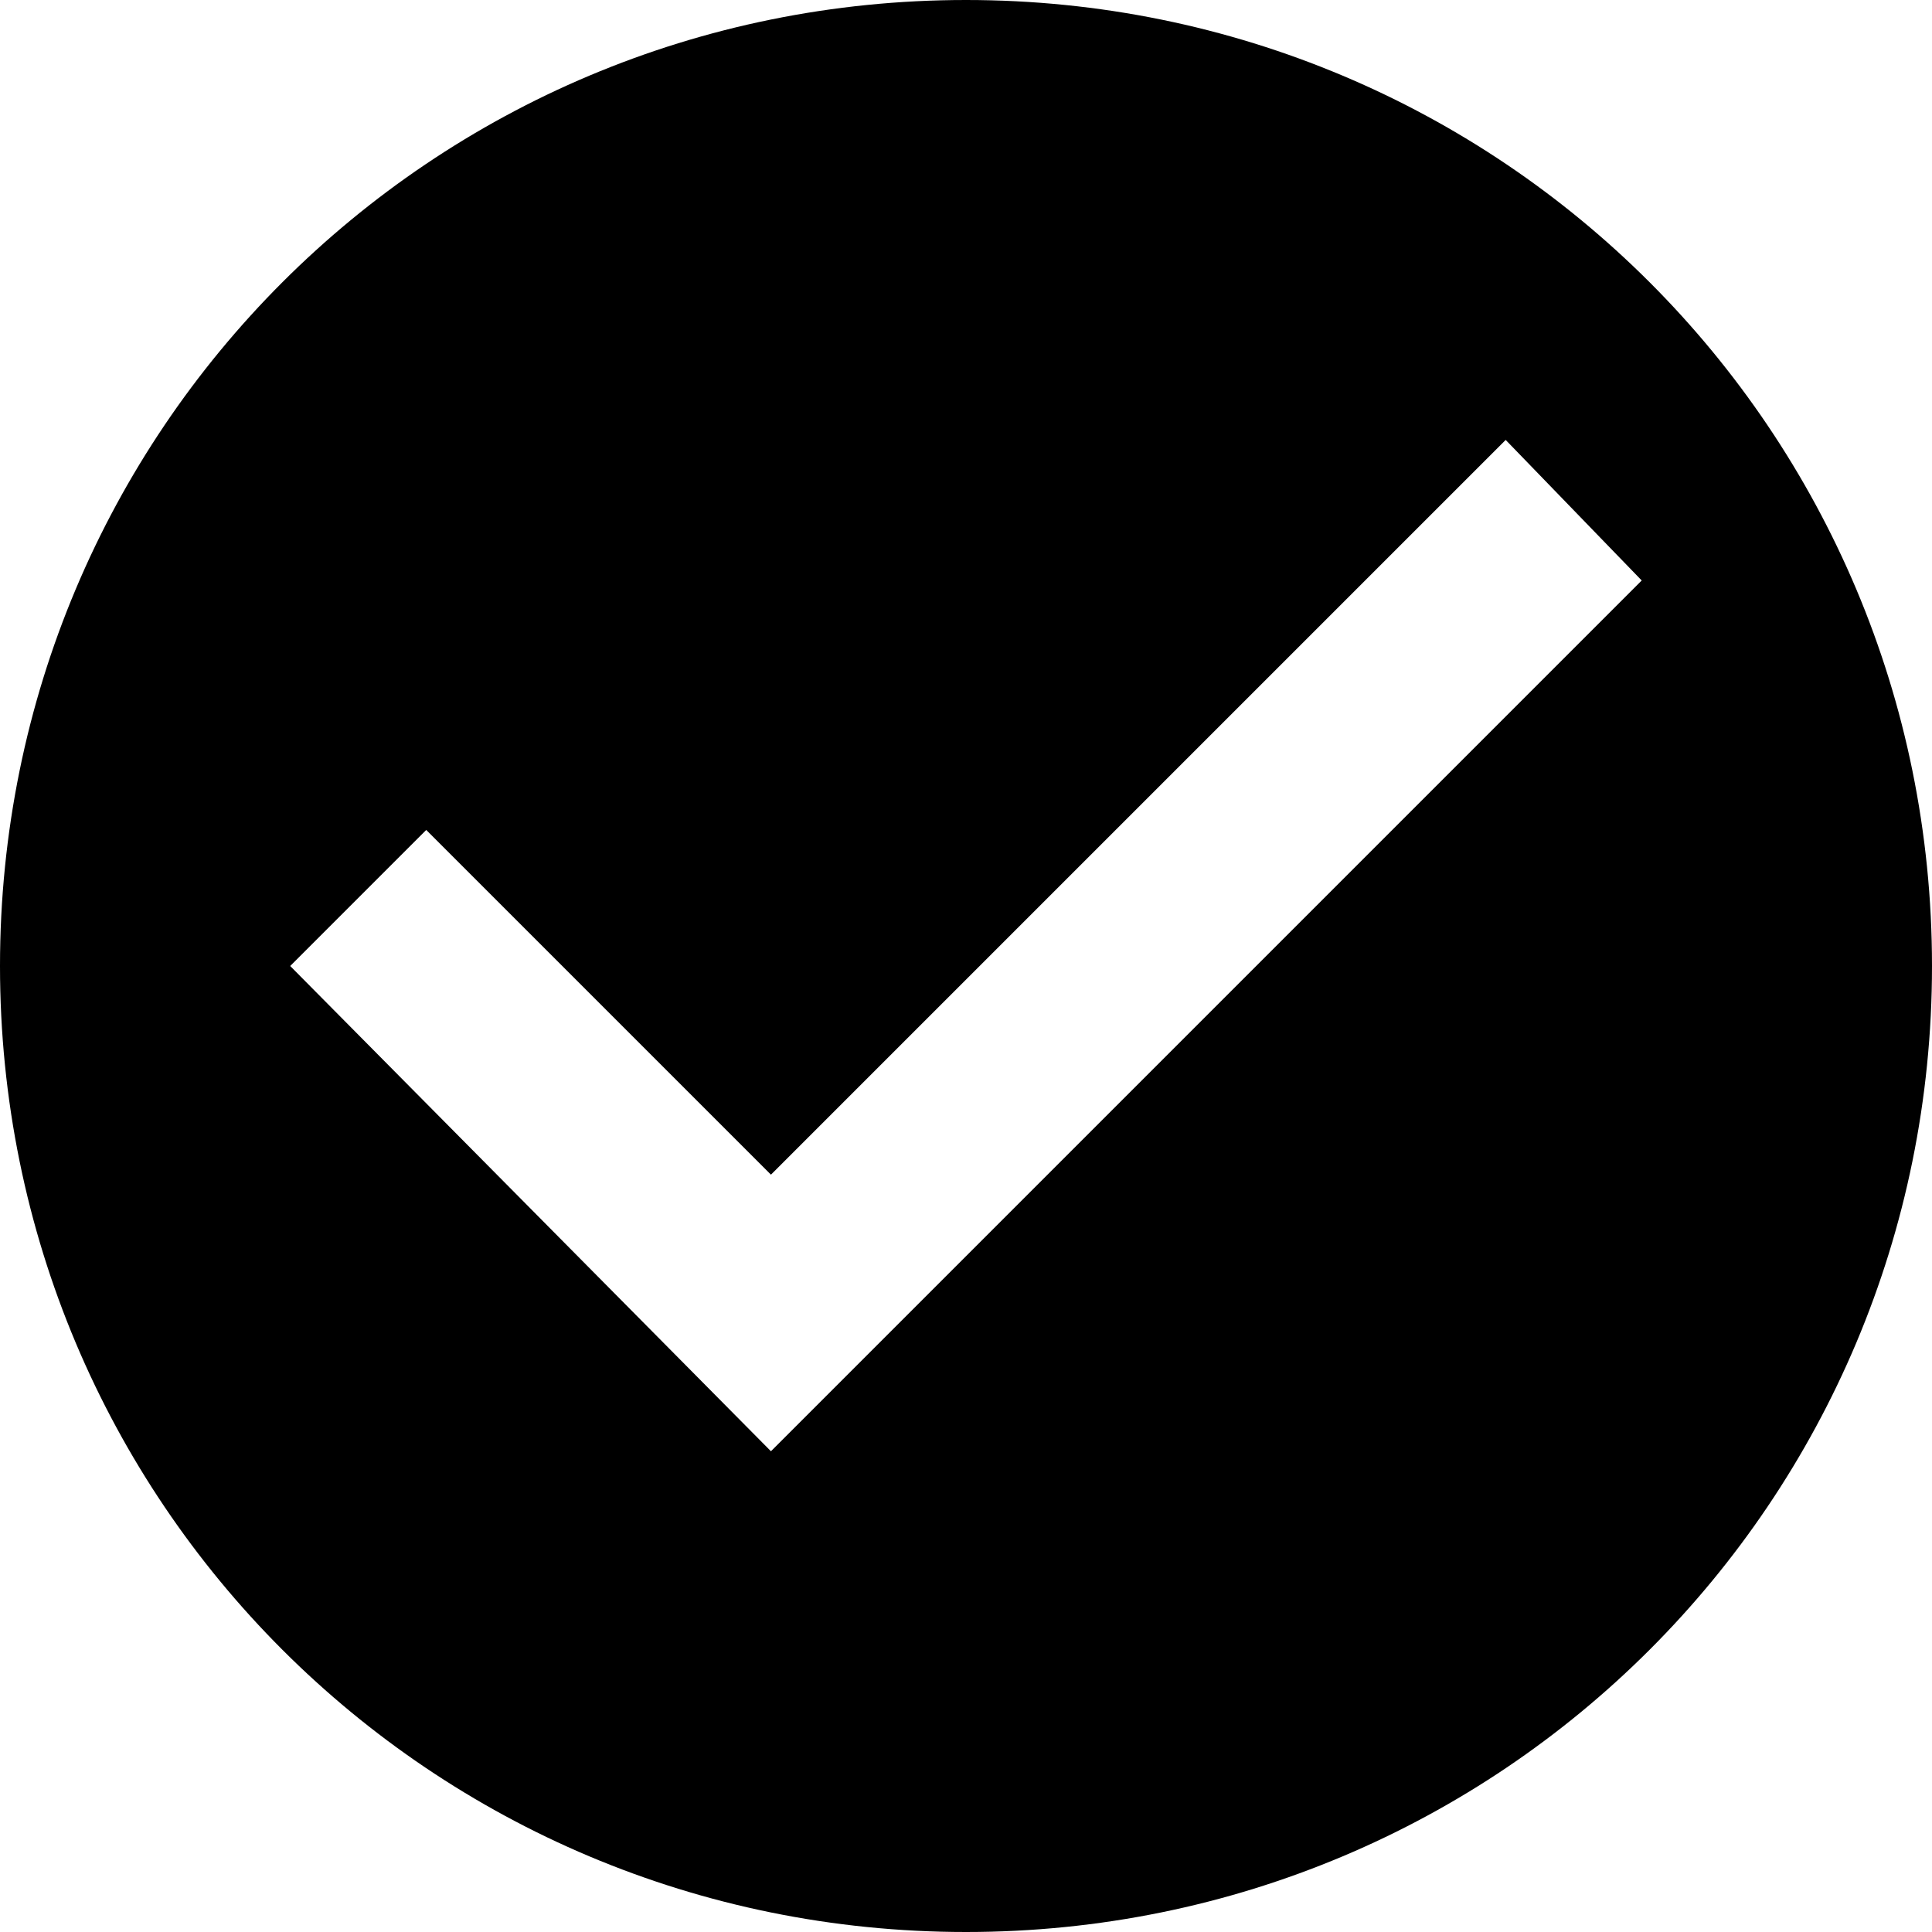
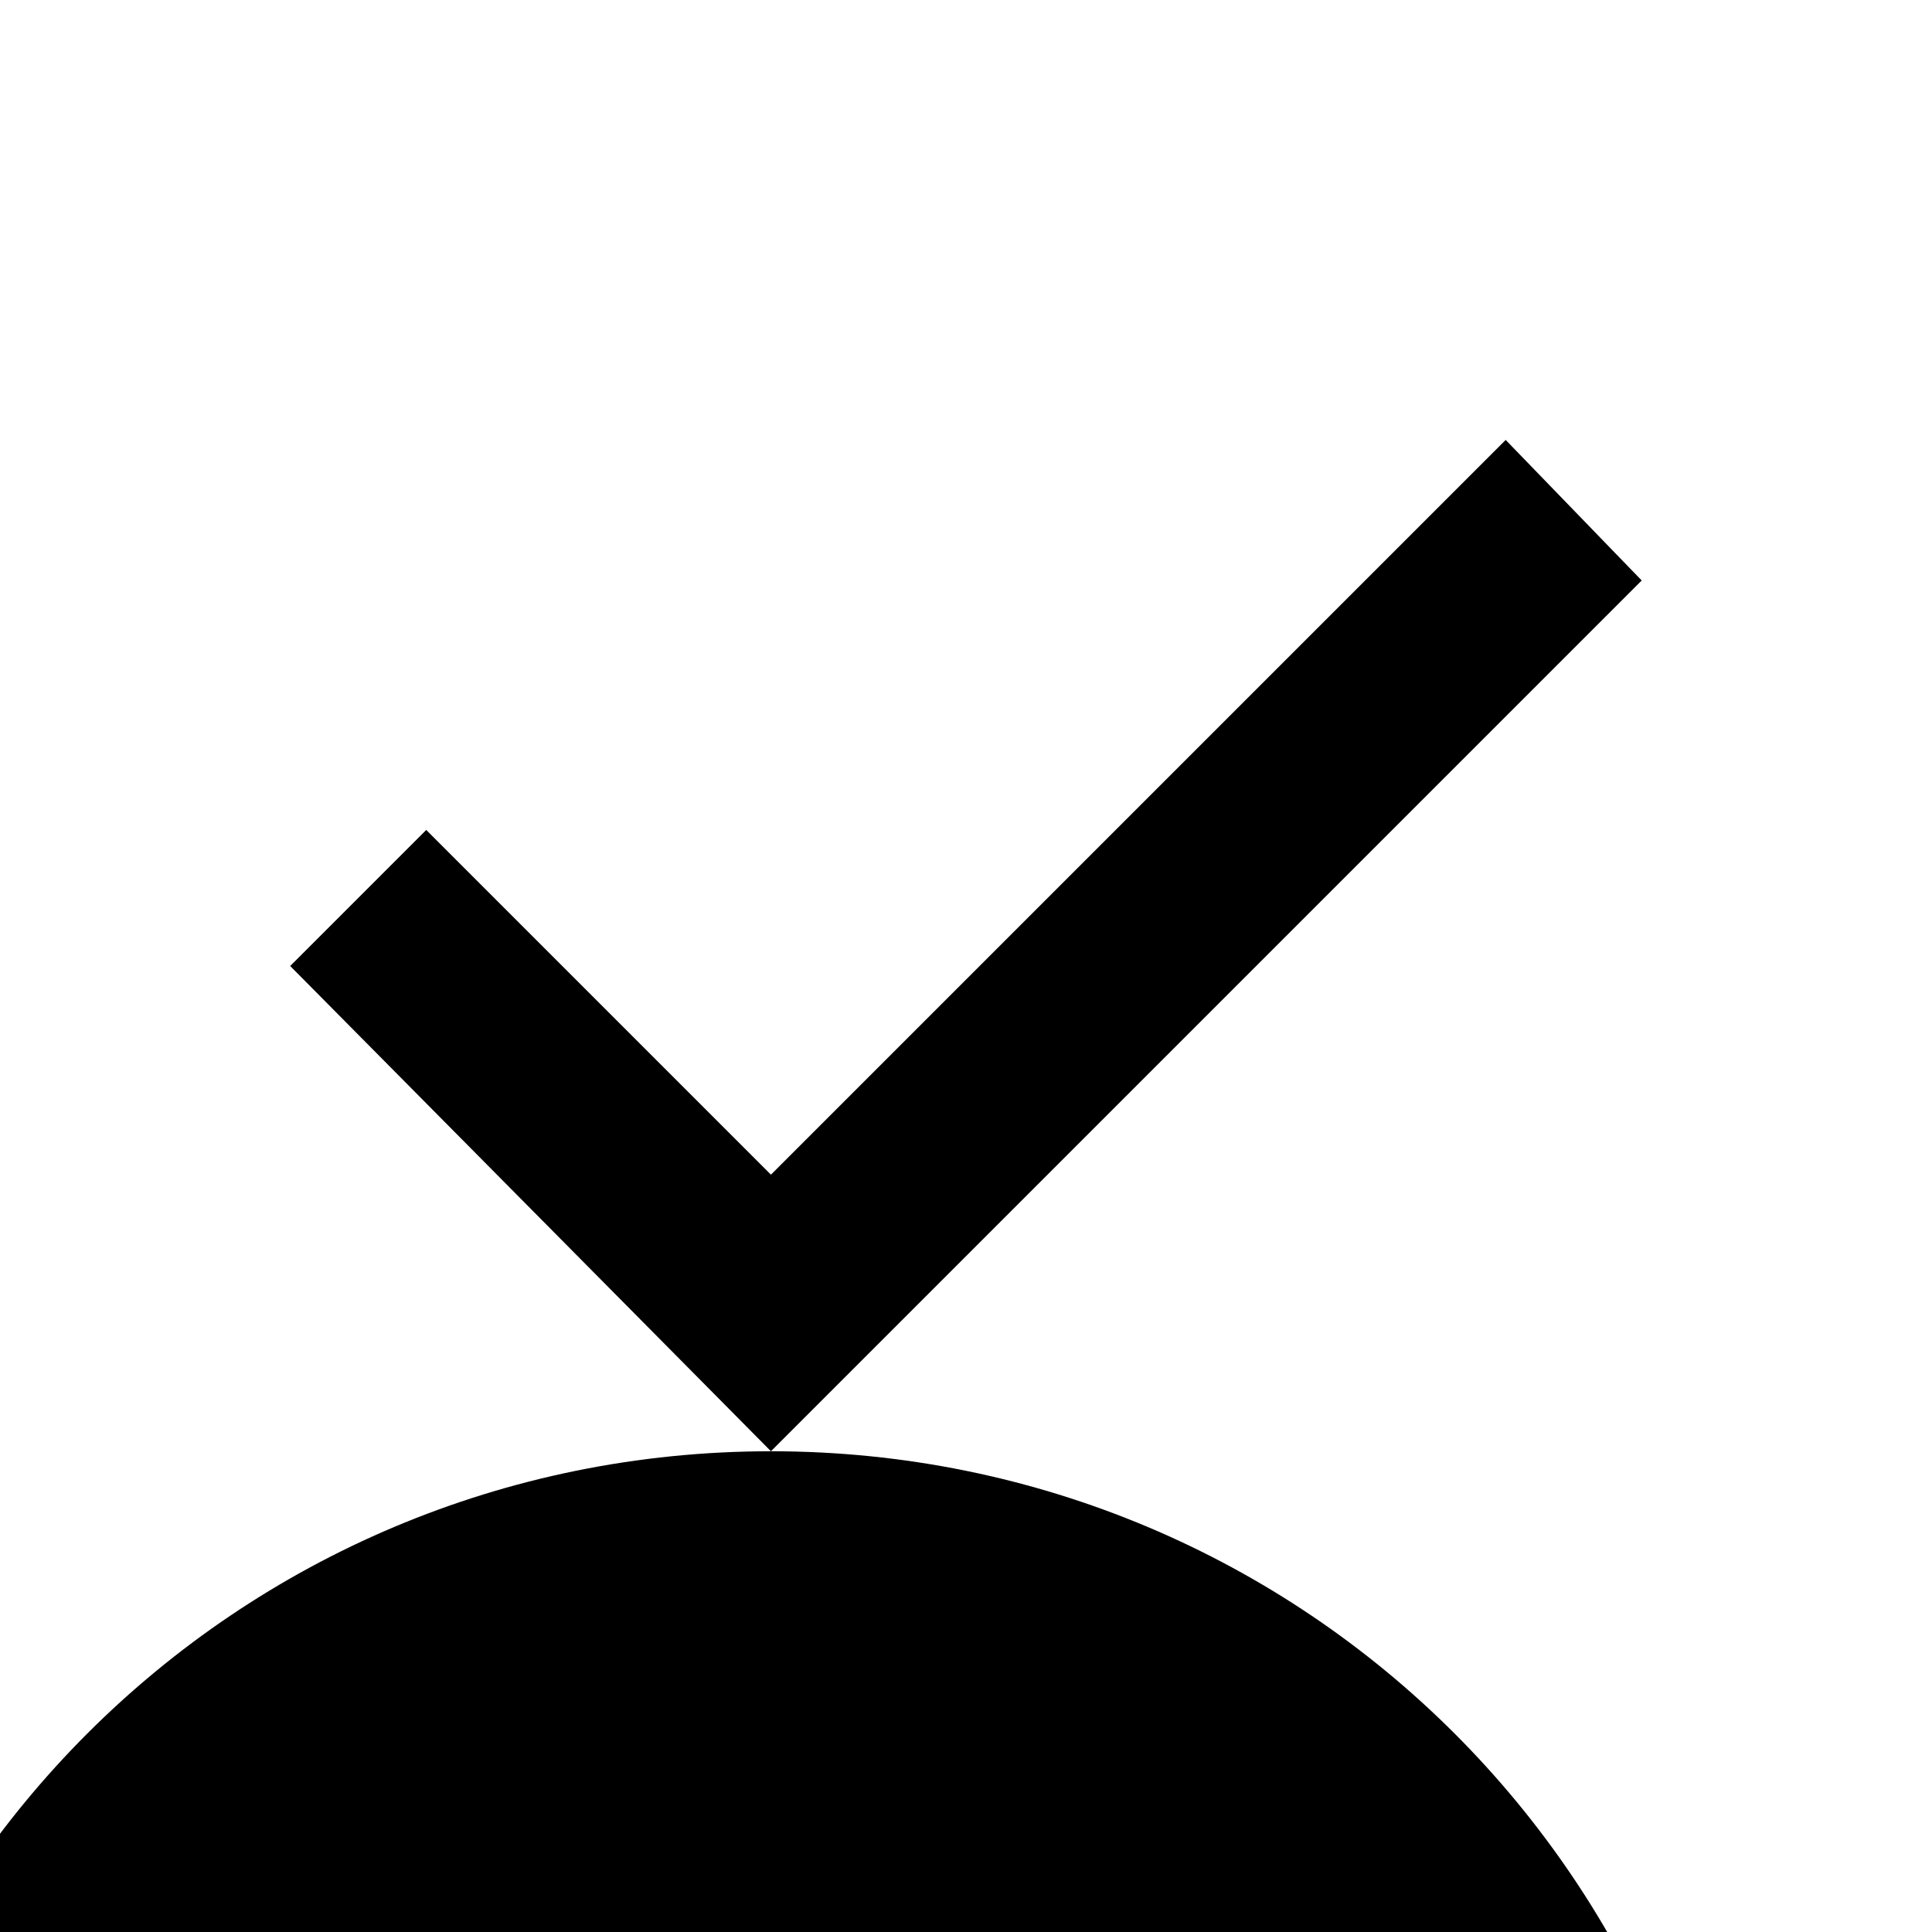
<svg xmlns="http://www.w3.org/2000/svg" version="1.1" width="24" height="24" viewBox="0 0 24 24">
  <title>check-circle</title>
-   <path d="M9.577 18.028l10.817-10.817-1.69-1.746-9.127 9.127-4.282-4.282-1.69 1.69zM12 0c6.648 0 12 5.352 12 12s-5.352 12-12 12-12-5.352-12-12 5.352-12 12-12z" />
+   <path d="M9.577 18.028l10.817-10.817-1.69-1.746-9.127 9.127-4.282-4.282-1.69 1.69zc6.648 0 12 5.352 12 12s-5.352 12-12 12-12-5.352-12-12 5.352-12 12-12z" />
</svg>